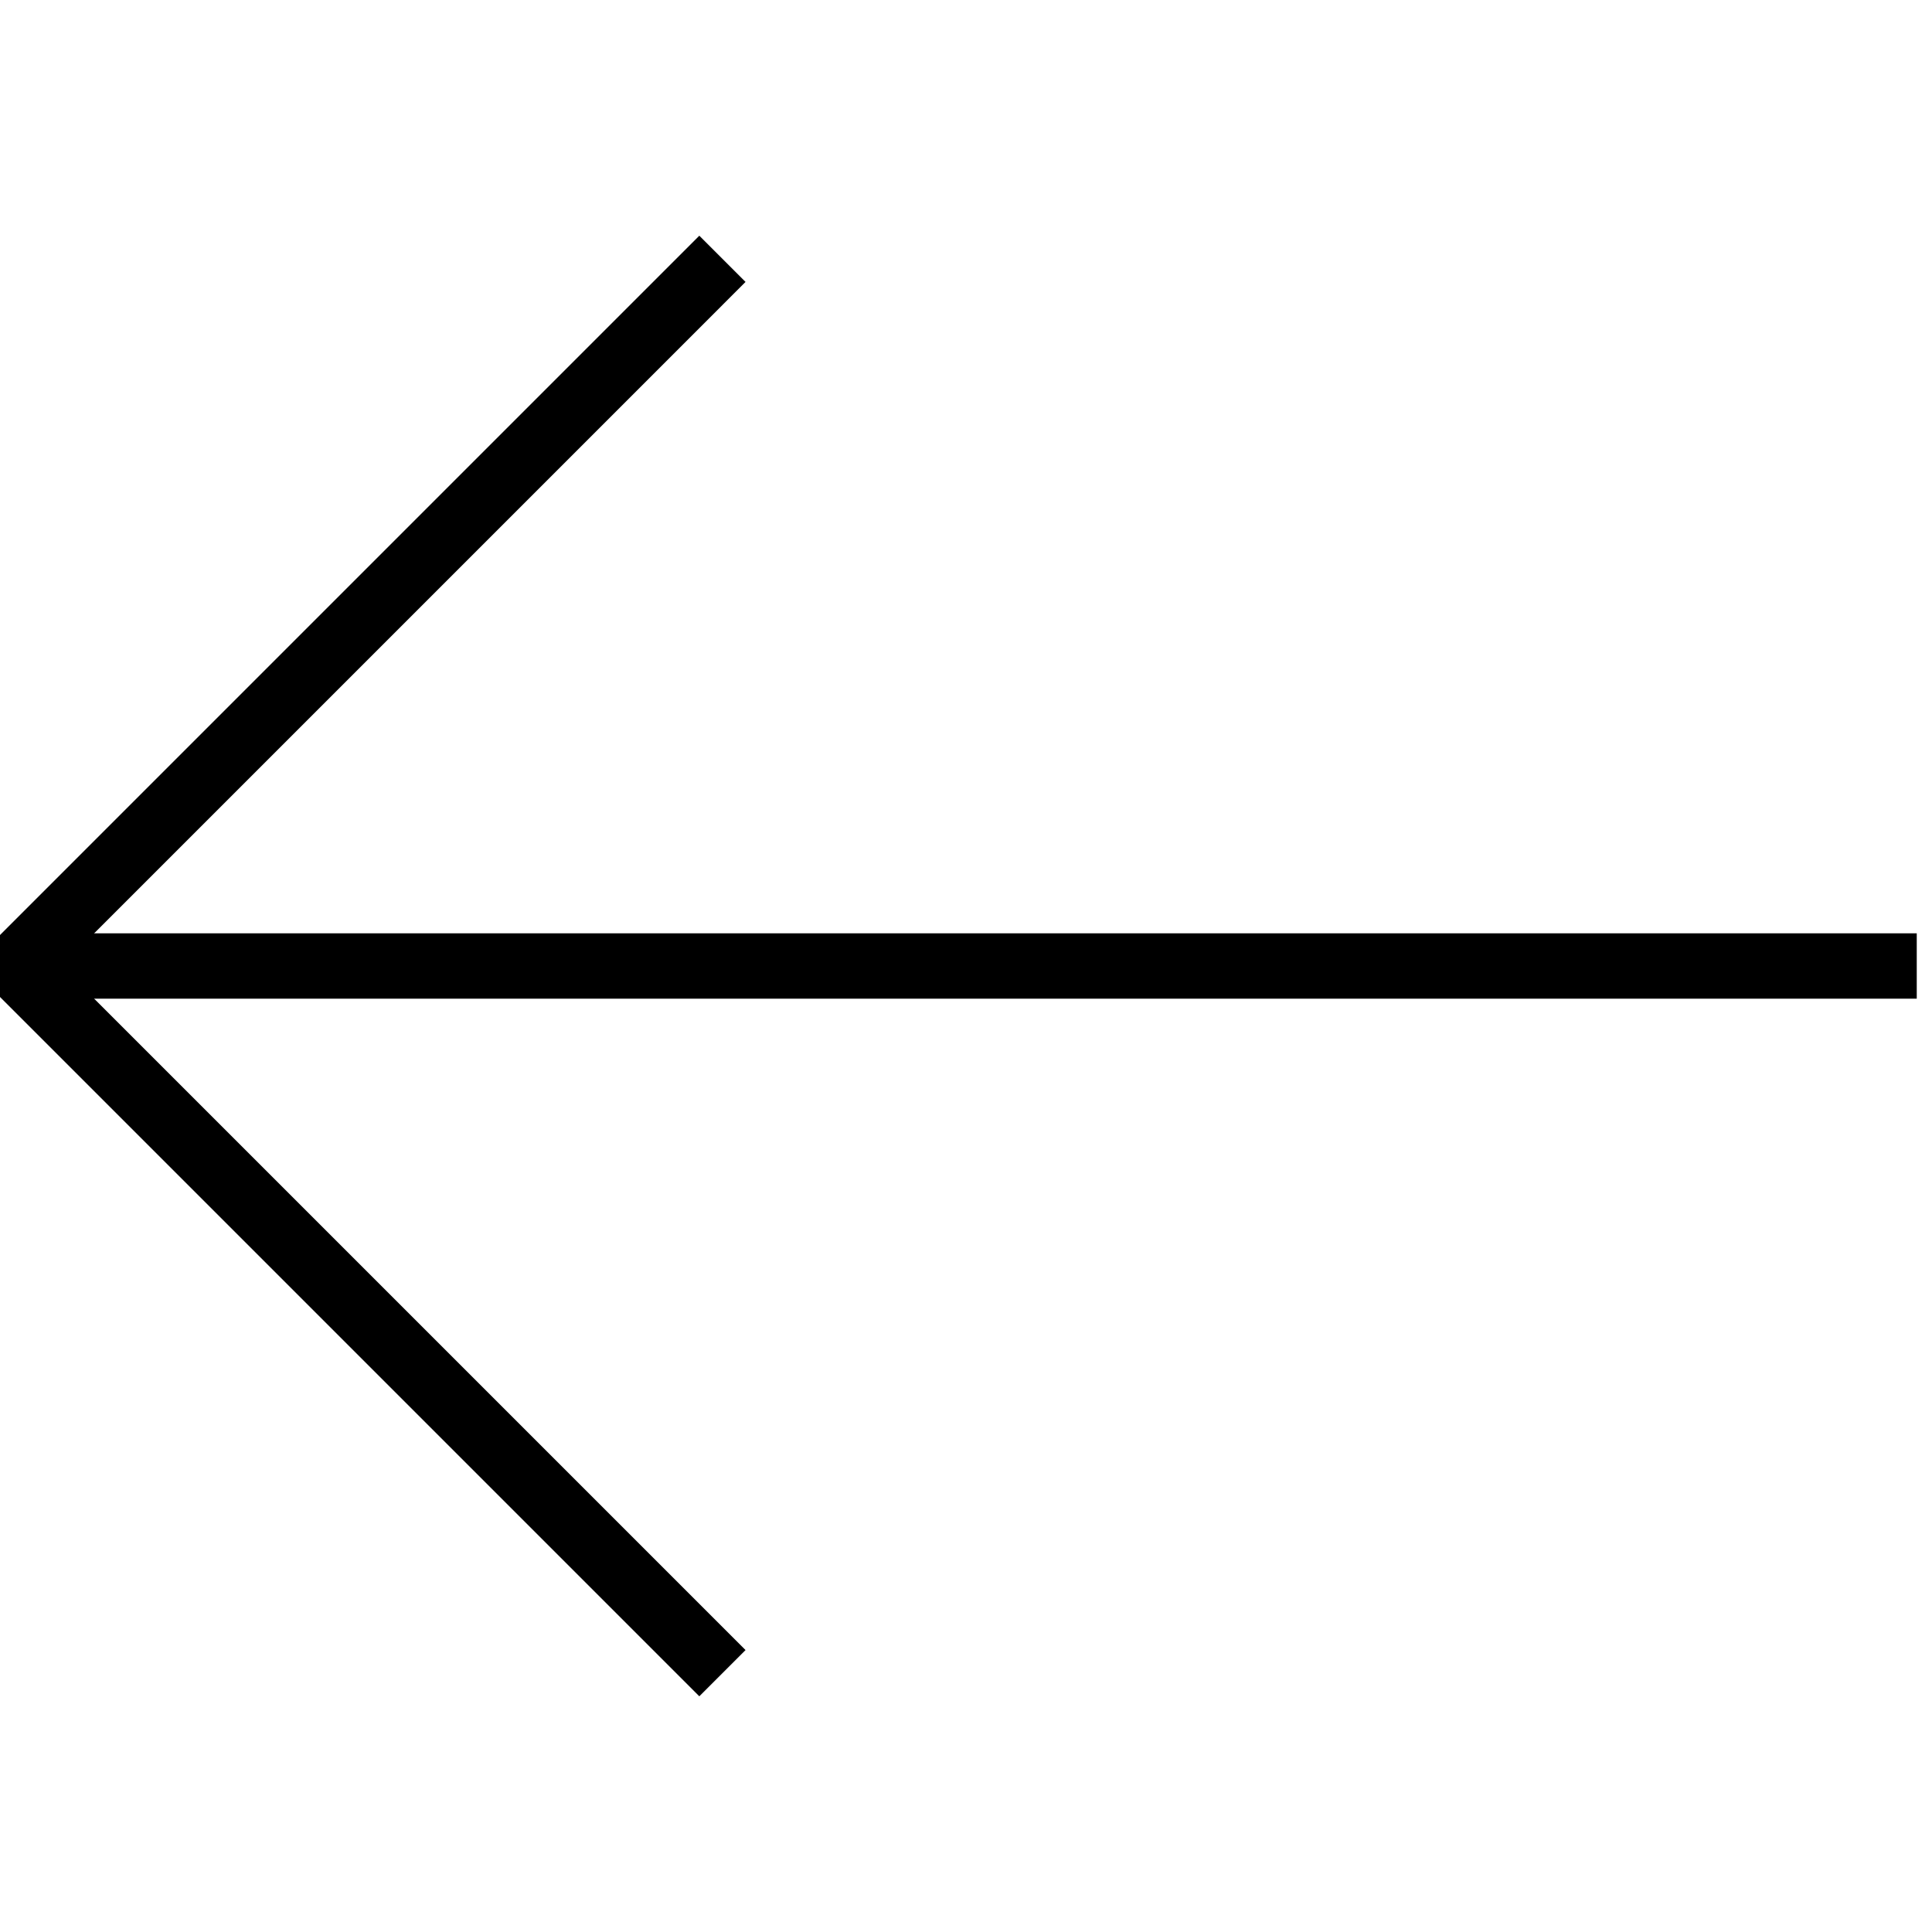
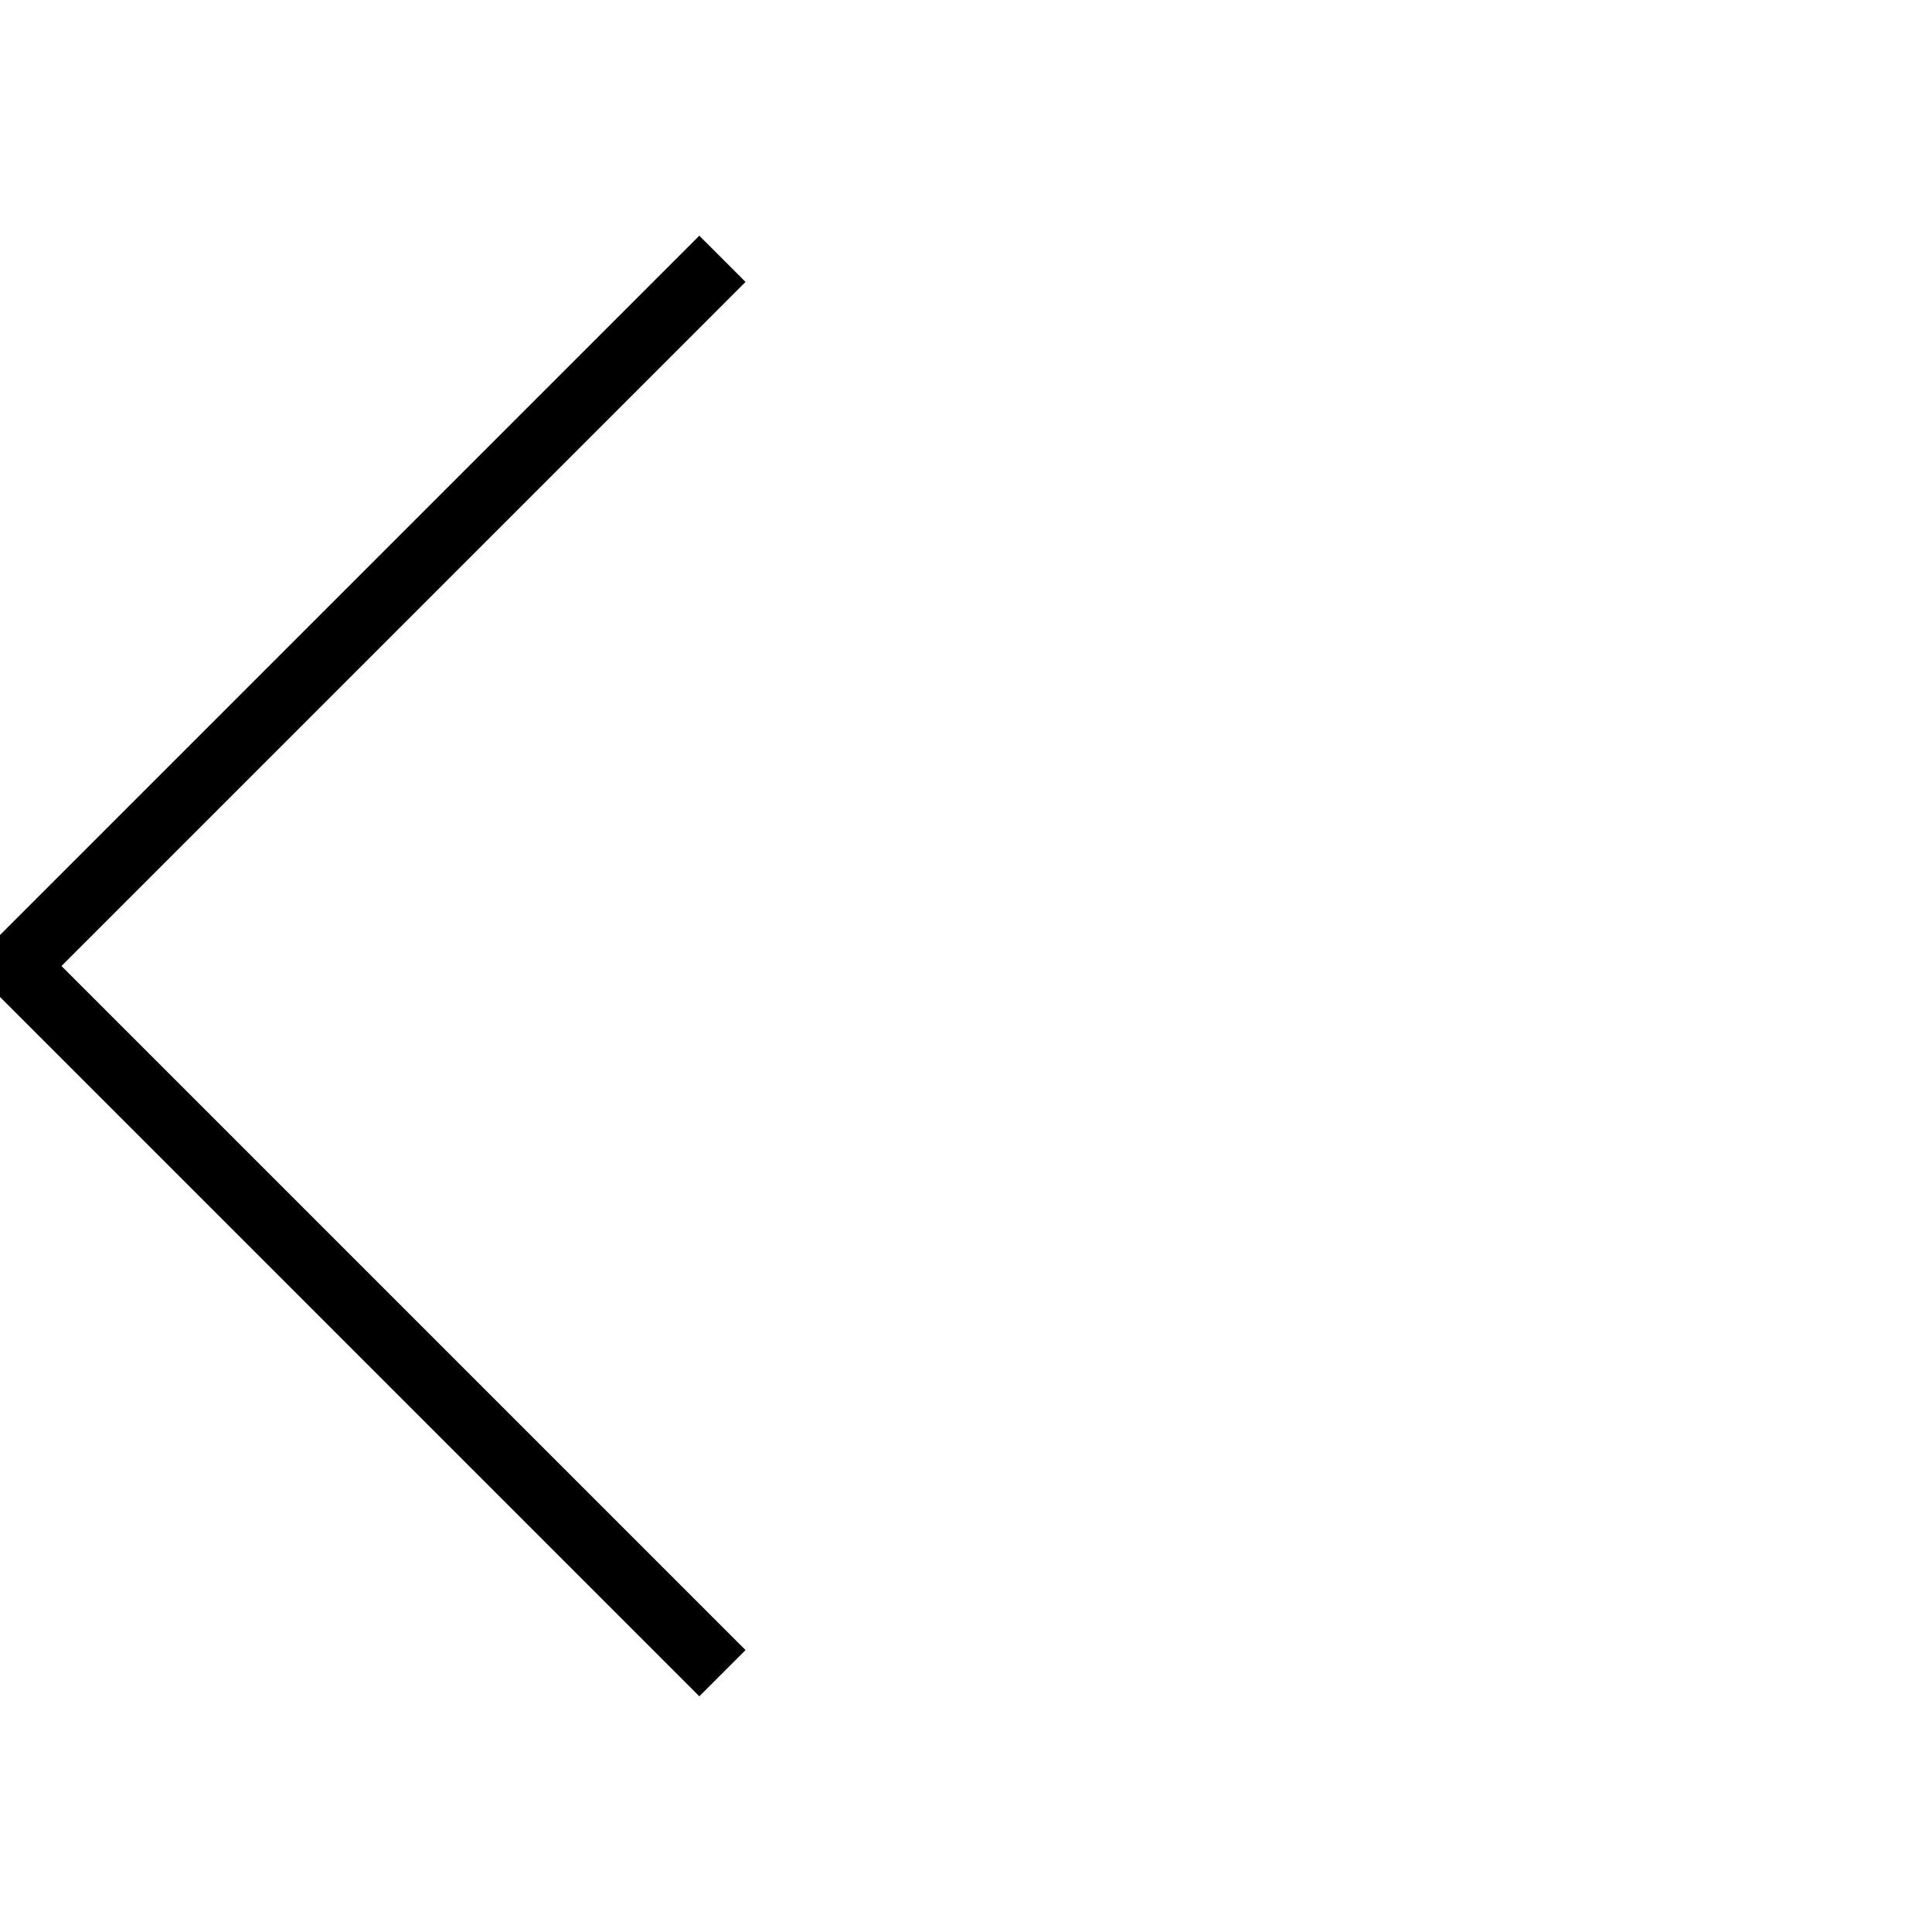
<svg xmlns="http://www.w3.org/2000/svg" id="Layer_1" viewBox="0 0 44.34 44.34">
  <defs>
    <style>.cls-1{stroke-width:1.5;fill:none;stroke:#000;stroke-miterlimit:10;}</style>
  </defs>
  <polyline class="cls-1" points="16.58 38.4 .35 22.17 16.58 5.94" />
-   <line class="cls-1" x1="43.99" y1="22.17" x2=".35" y2="22.17" />
</svg>